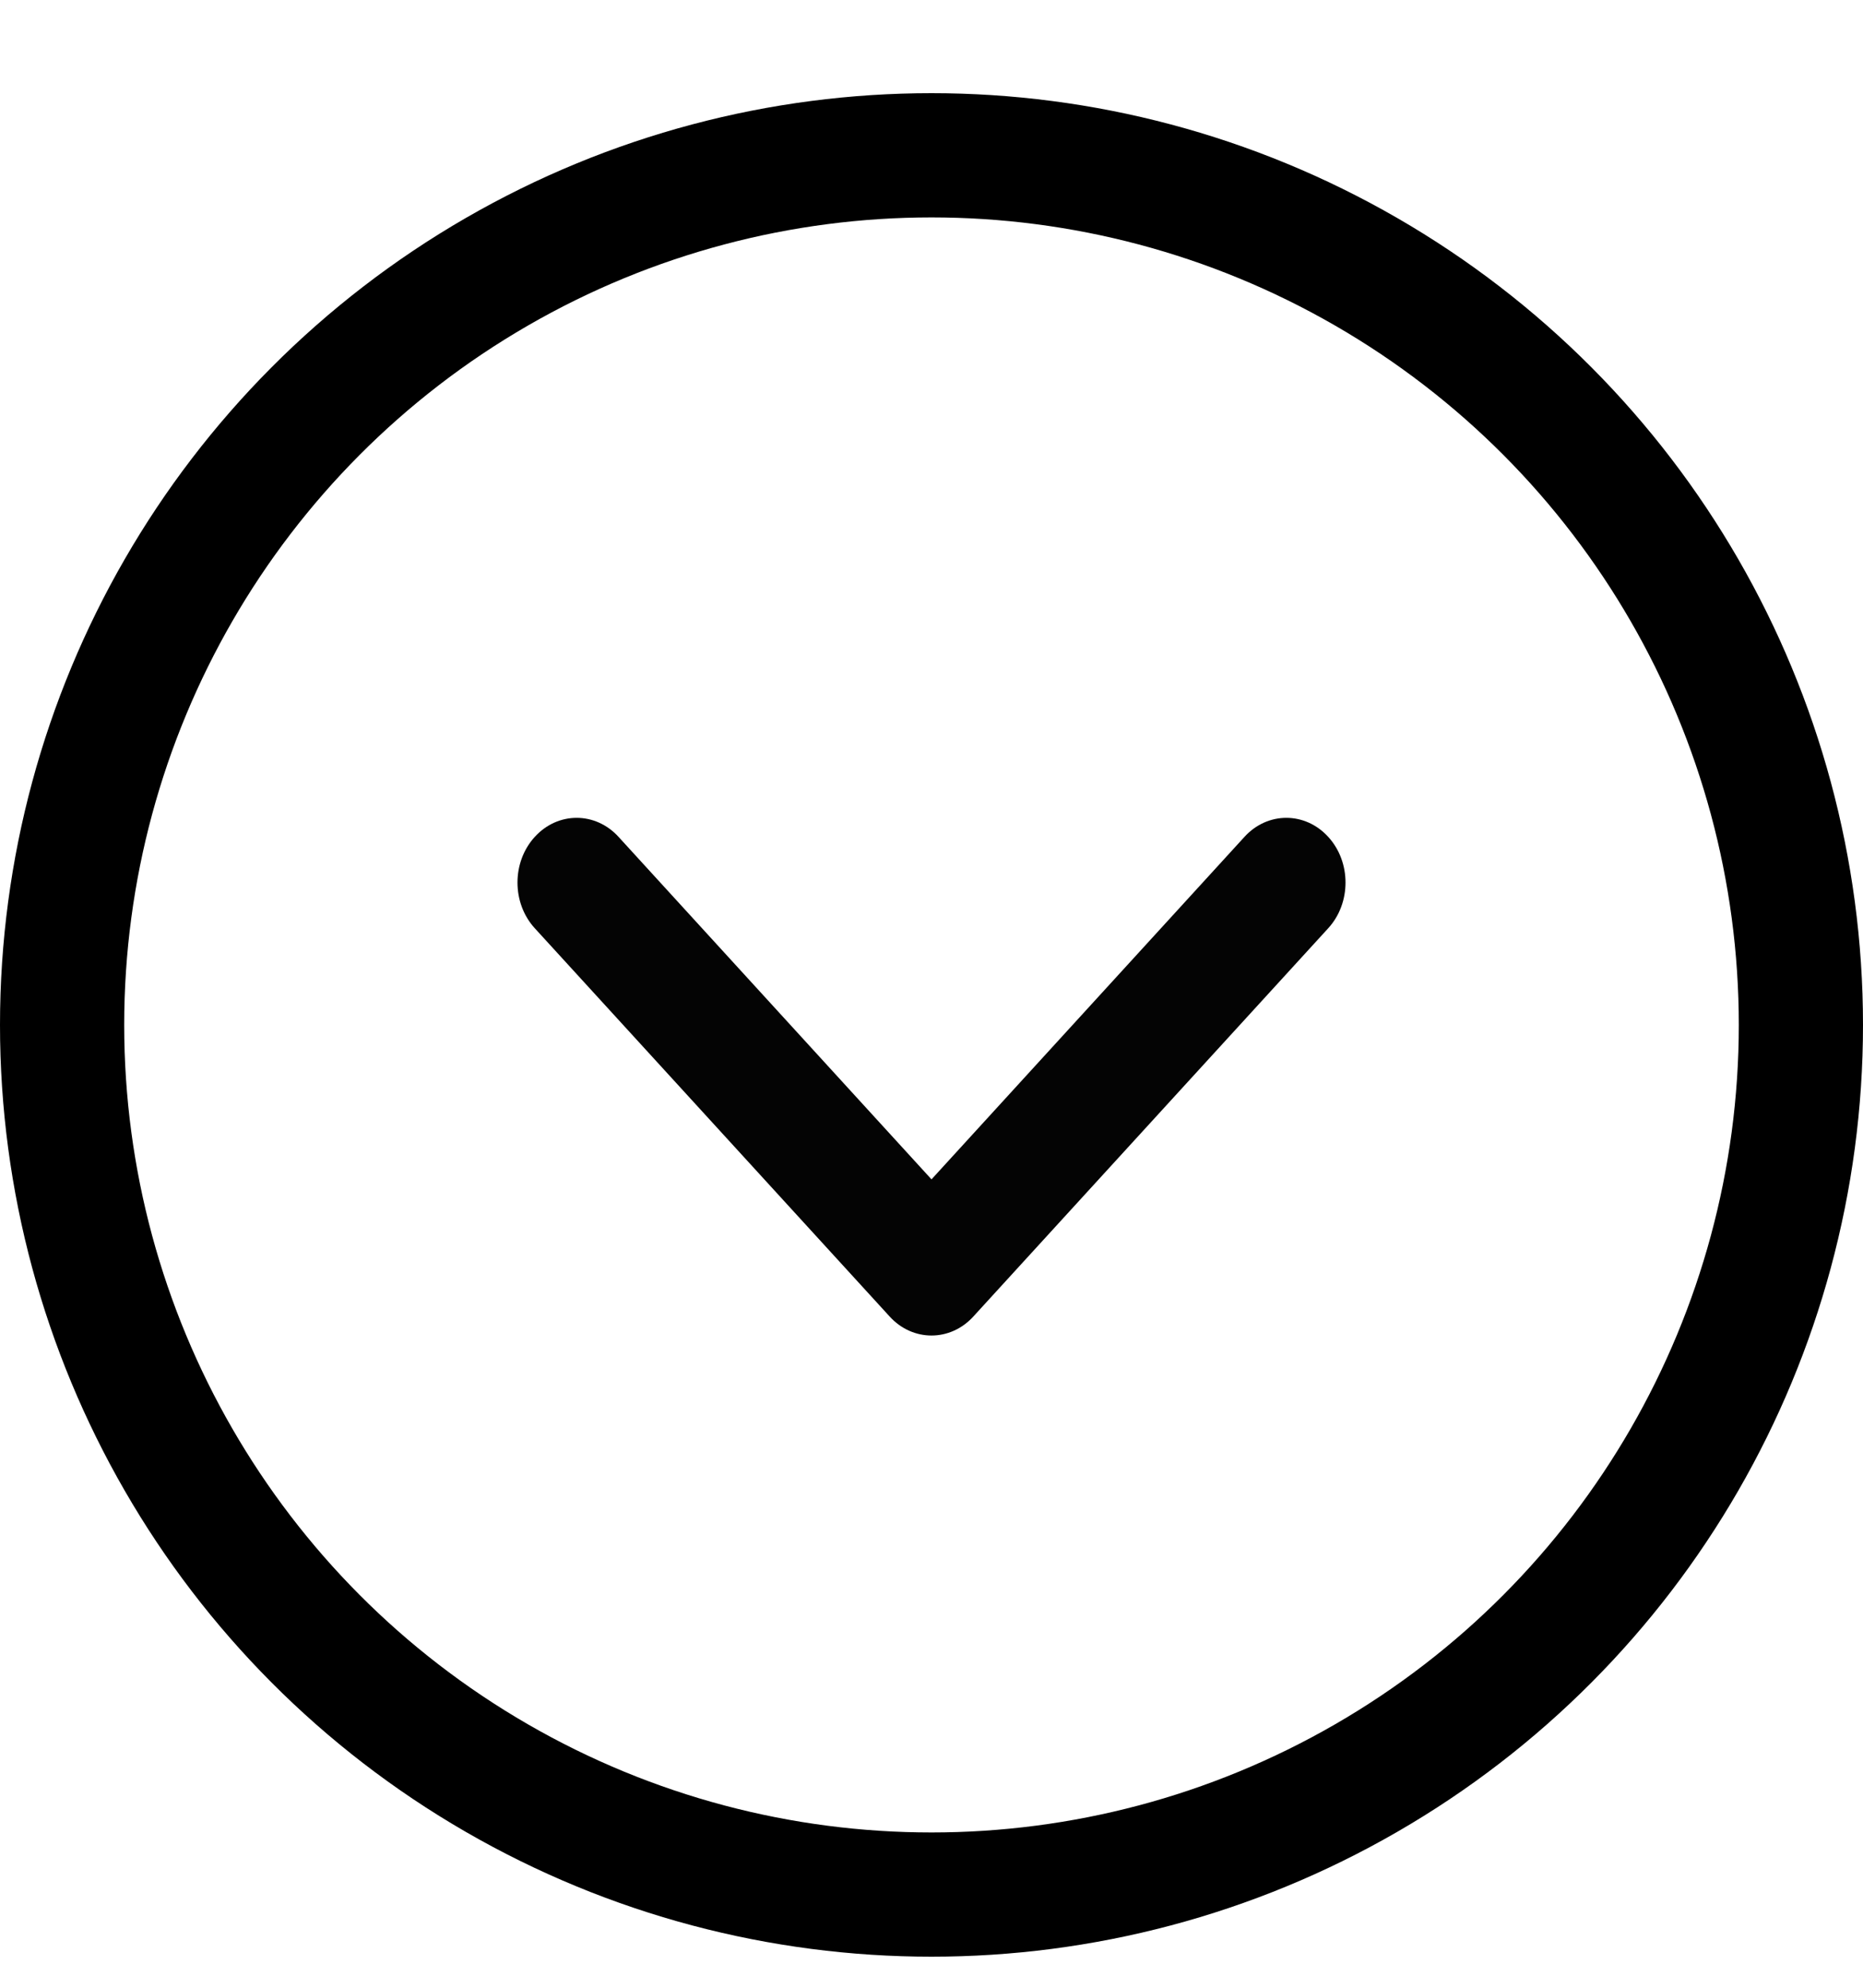
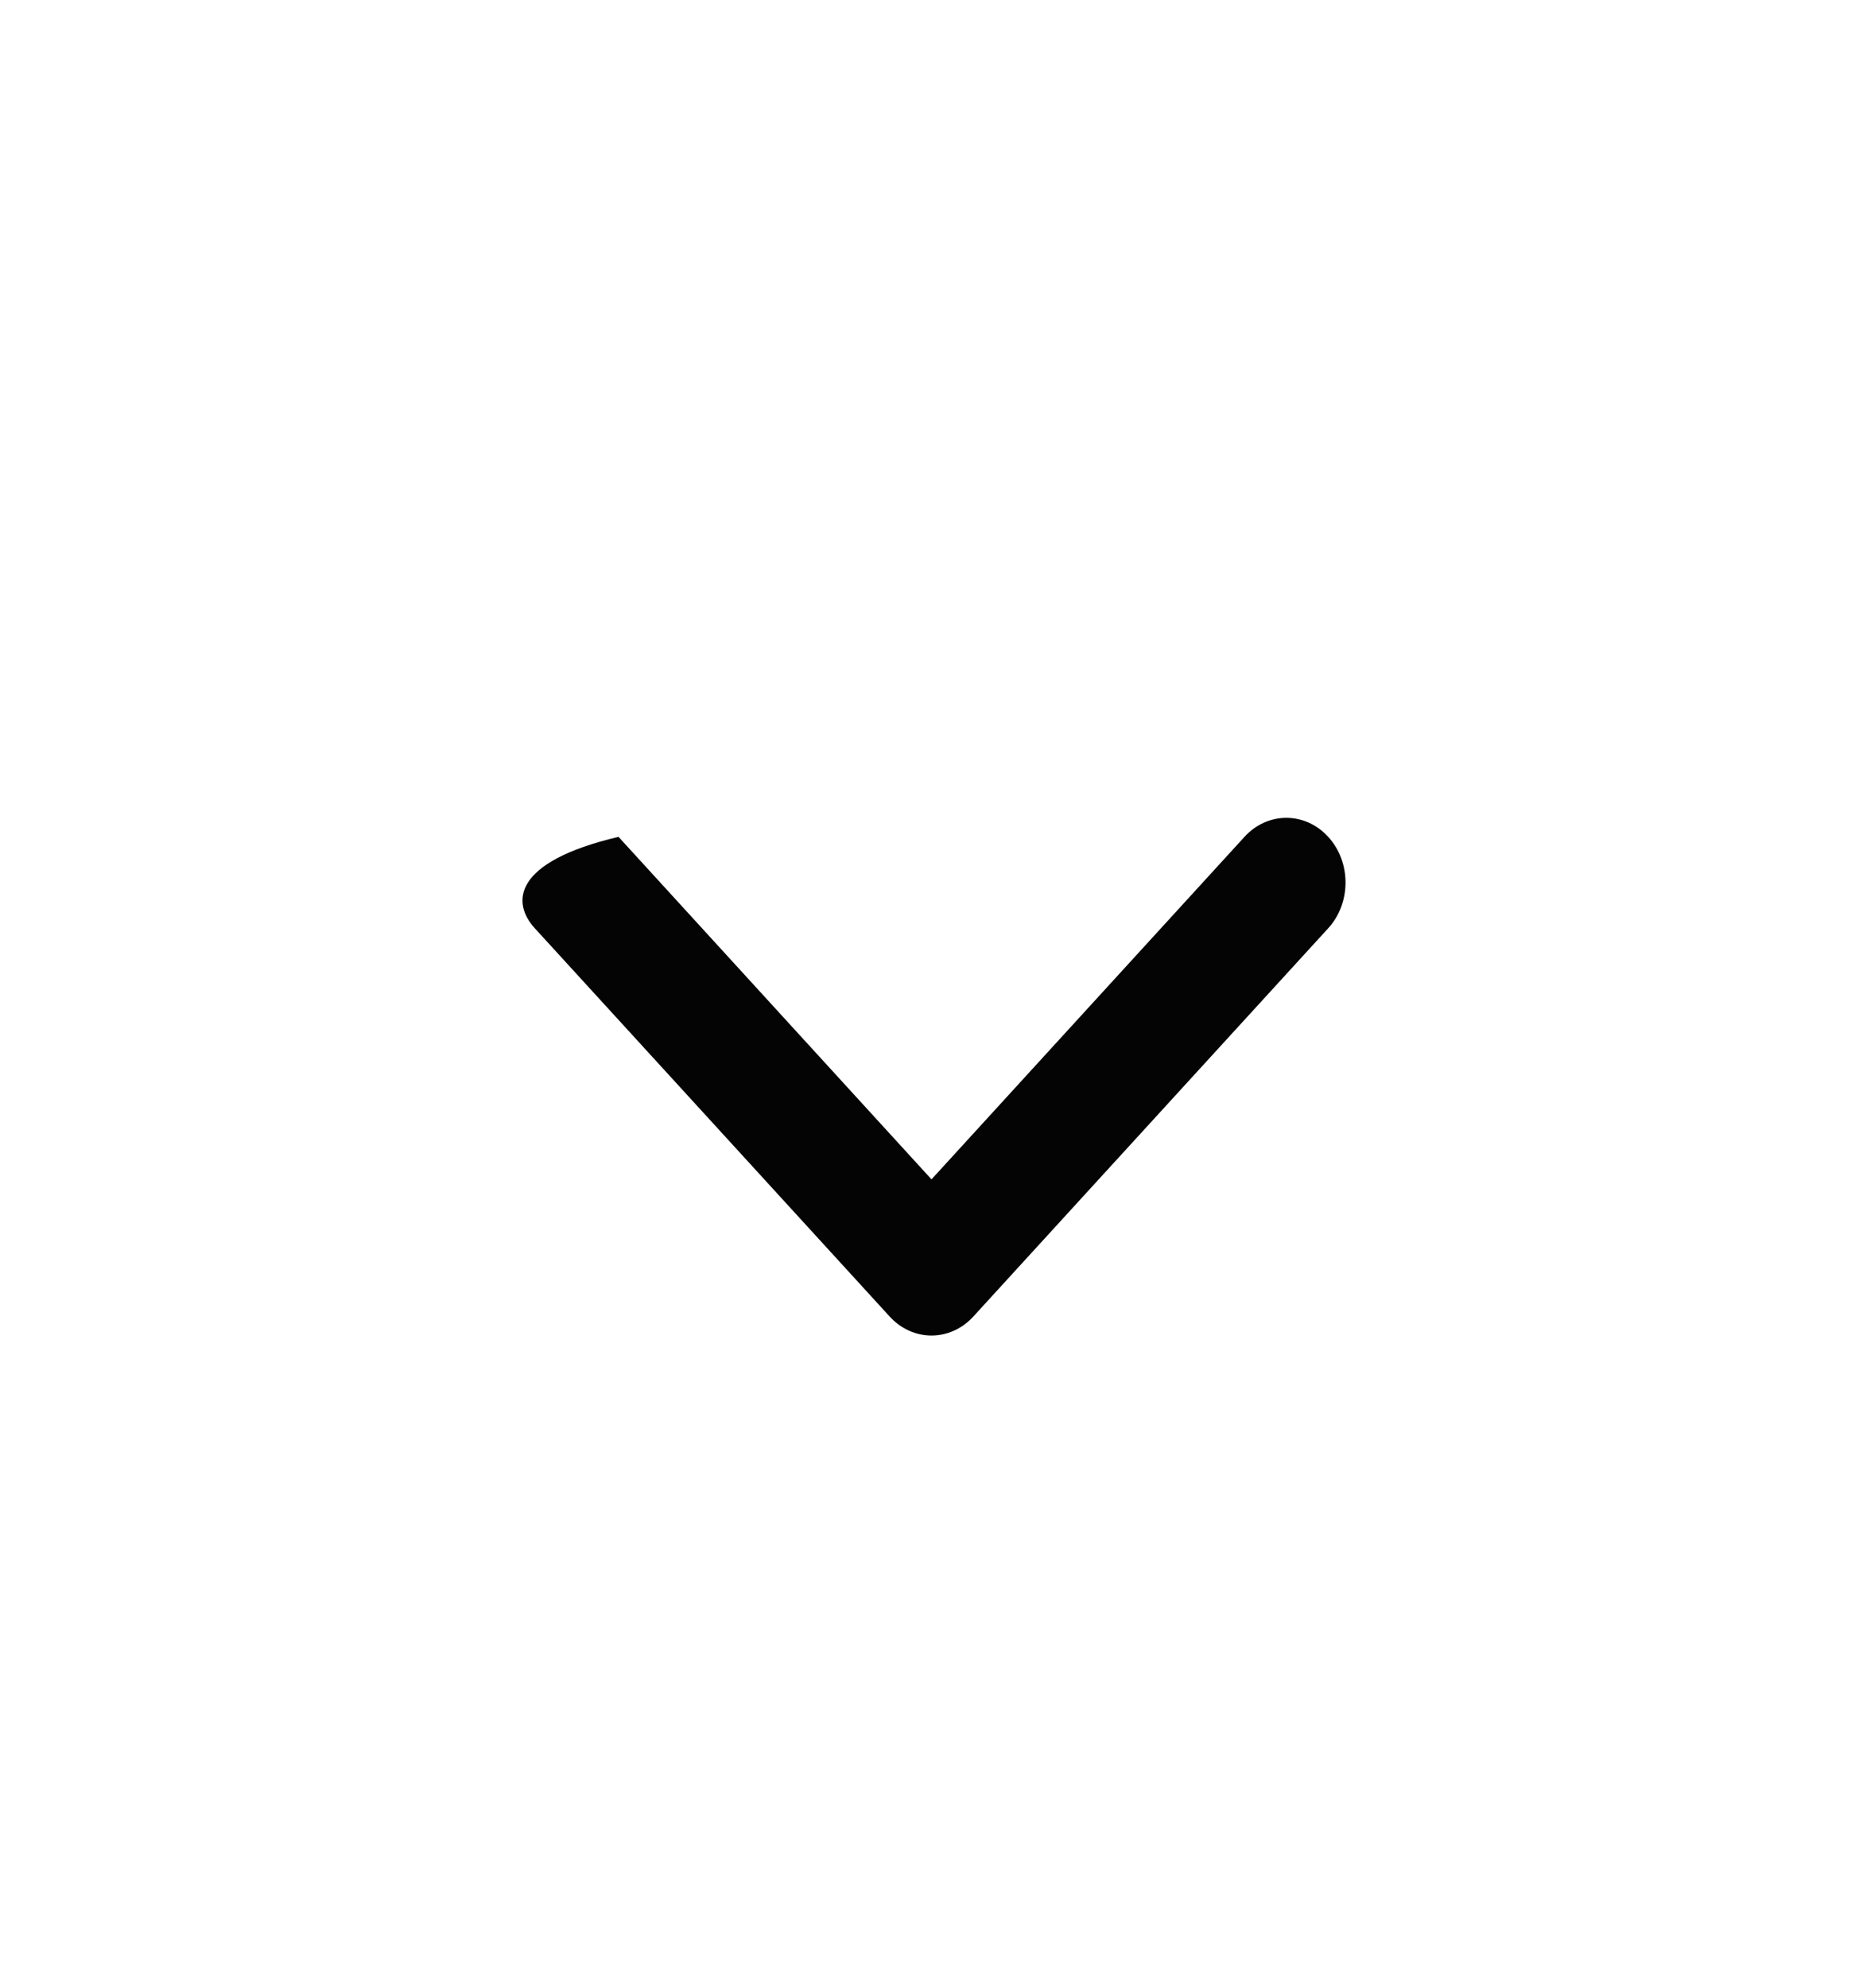
<svg xmlns="http://www.w3.org/2000/svg" width="15" height="16" viewBox="0 0 15 16" fill="none">
  <g id="Group 289679">
-     <circle id="Ellipse 765" cx="7.5" cy="8.25" r="7" stroke="black" />
-     <path id="Union" d="M4.98 6.736C4.794 6.532 4.492 6.532 4.306 6.736C4.12 6.939 4.12 7.269 4.306 7.472L7.163 10.597C7.349 10.801 7.651 10.801 7.837 10.597L10.694 7.472C10.88 7.269 10.88 6.939 10.694 6.736C10.508 6.532 10.206 6.532 10.02 6.736L7.5 9.493L4.98 6.736Z" fill="#040404" />
+     <path id="Union" d="M4.98 6.736C4.12 6.939 4.12 7.269 4.306 7.472L7.163 10.597C7.349 10.801 7.651 10.801 7.837 10.597L10.694 7.472C10.88 7.269 10.88 6.939 10.694 6.736C10.508 6.532 10.206 6.532 10.02 6.736L7.5 9.493L4.98 6.736Z" fill="#040404" />
  </g>
</svg>